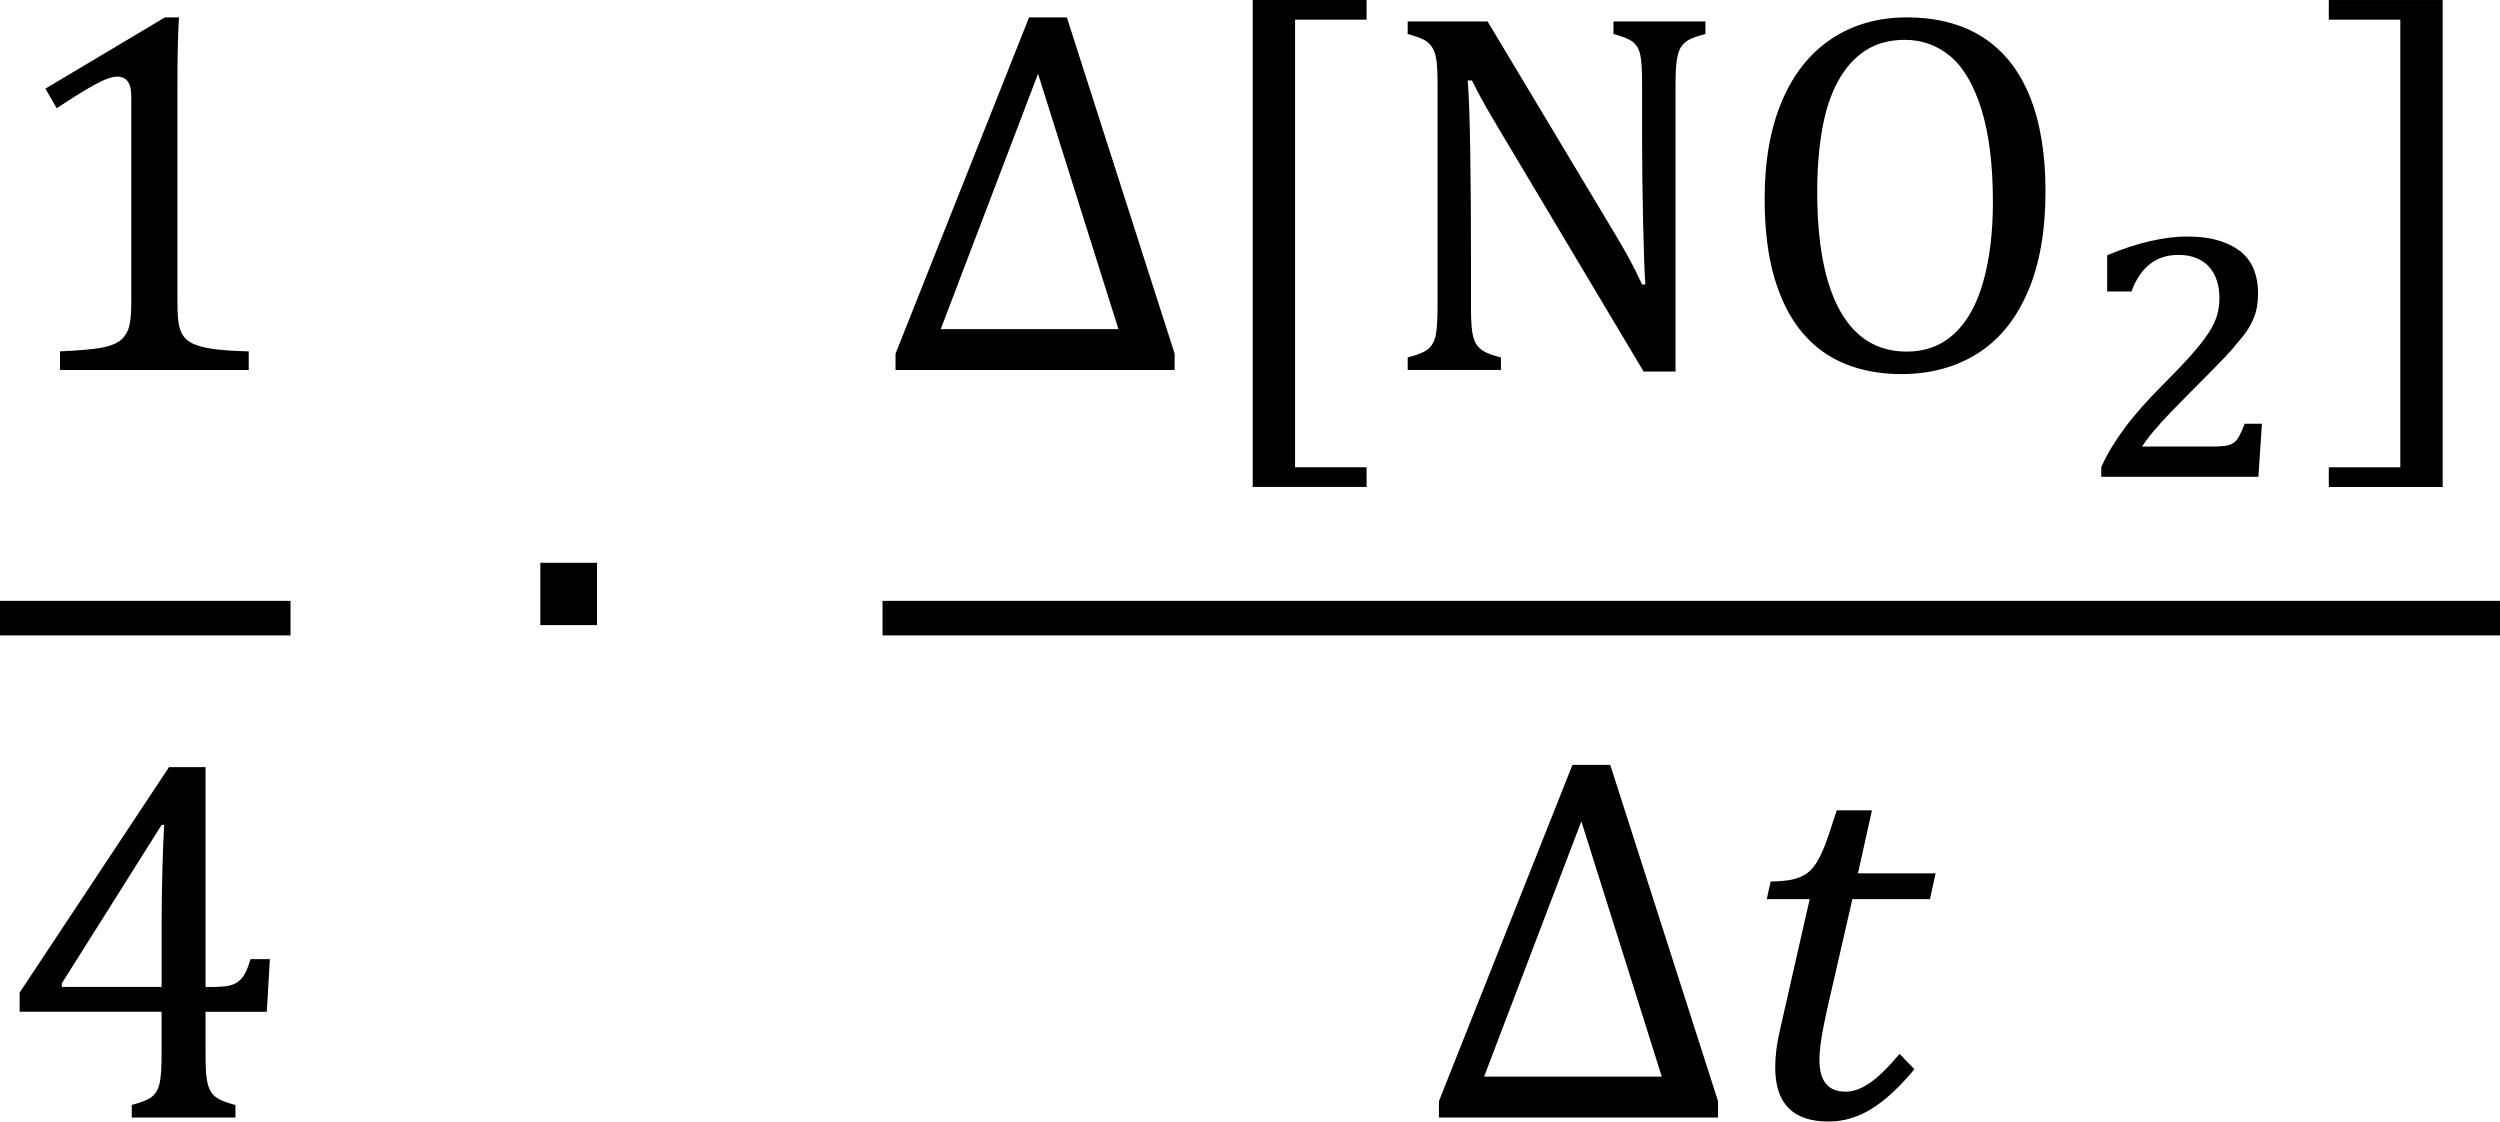
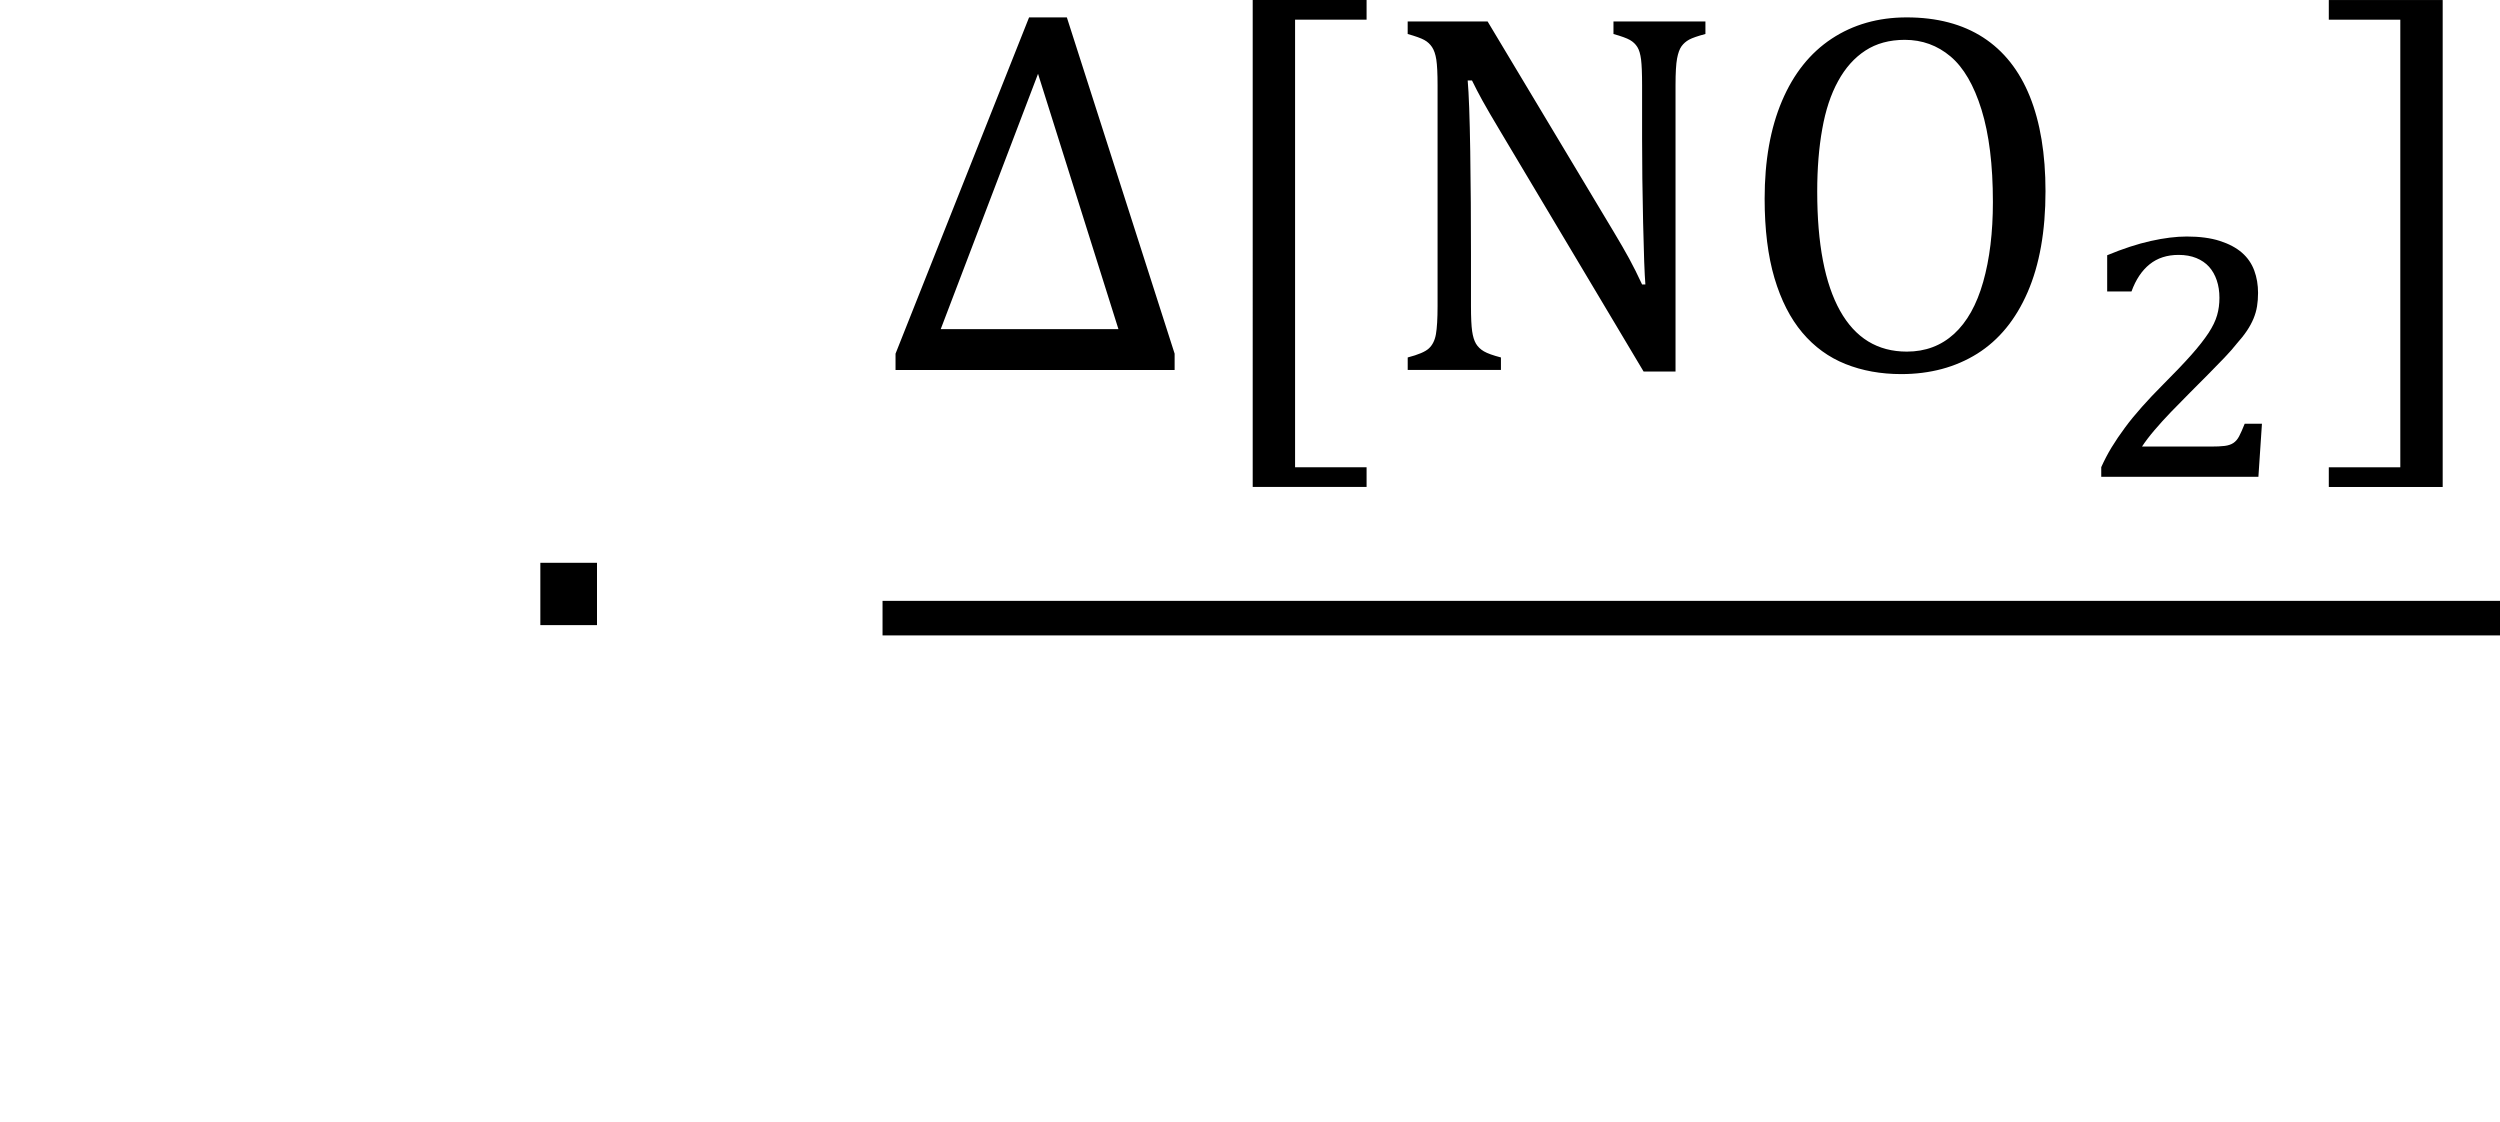
<svg xmlns="http://www.w3.org/2000/svg" version="1.2" baseProfile="tiny" id="Layer_1" x="0px" y="0px" width="85.968px" height="38.568px" viewBox="-16.258 -7.204 85.968 38.568" xml:space="preserve">
  <g>
-     <path d="M-10.156,3.228c0,0.34,0.019,0.596,0.057,0.769c0.038,0.173,0.105,0.313,0.202,0.422C-9.8,4.526-9.661,4.611-9.479,4.672   c0.181,0.062,0.409,0.108,0.685,0.141c0.275,0.032,0.638,0.054,1.089,0.065V5.52h-6.489V4.878c0.65-0.029,1.113-0.069,1.392-0.118   c0.278-0.05,0.49-0.125,0.637-0.224c0.146-0.1,0.253-0.24,0.32-0.421c0.067-0.182,0.101-0.477,0.101-0.887v-7.121   c0-0.234-0.041-0.405-0.123-0.513c-0.082-0.109-0.202-0.163-0.36-0.163c-0.188,0-0.454,0.097-0.799,0.29   C-13.373-4.086-13.8-3.82-14.309-3.48l-0.387-0.676l4.109-2.45h0.483c-0.035,0.562-0.053,1.34-0.053,2.335V3.228z" />
-   </g>
+     </g>
  <g>
-     <path d="M-11.728,30.792c0.363-0.094,0.605-0.197,0.729-0.311c0.123-0.115,0.204-0.277,0.241-0.488   c0.039-0.211,0.057-0.532,0.057-0.966v-1.44h-4.882v-0.658l5.137-7.753h1.256v7.56h0.184c0.34,0,0.583-0.023,0.729-0.074   c0.146-0.05,0.268-0.137,0.364-0.264c0.097-0.125,0.186-0.332,0.268-0.619h0.667l-0.105,1.809H-9.19v1.44   c0,0.393,0.013,0.679,0.04,0.86s0.07,0.325,0.132,0.431c0.061,0.105,0.152,0.193,0.272,0.263c0.12,0.07,0.314,0.141,0.584,0.211   v0.431h-3.565V30.792z M-14.133,26.735h3.433V24.55c0-0.551,0.009-1.166,0.026-1.849c0.018-0.682,0.039-1.195,0.062-1.54h-0.088   l-3.433,5.451V26.735z" />
-   </g>
-   <rect x="-16.258" y="13.458" width="9.99" height="1.188" />
+     </g>
  <g>
    <path d="M4.271,12.149v2.143H2.323v-2.143H4.271z" />
  </g>
  <path d="M14.537,5.519V4.958l4.592-11.564h1.299l3.706,11.564v0.562H14.537z M16.091,4.114h6.111l-2.765-8.78L16.091,4.114z   M30.735,9.541h-3.916V-7.204h3.916v0.676h-2.459V8.865h2.459V9.541z M39.234,0.769c0.211,0.351,0.388,0.659,0.532,0.922  c0.143,0.263,0.291,0.559,0.443,0.887h0.113c-0.029-0.357-0.055-1.067-0.078-2.129c-0.024-1.063-0.035-2.021-0.035-2.876v-1.843  c0-0.404-0.012-0.7-0.035-0.887c-0.024-0.187-0.066-0.331-0.128-0.43s-0.146-0.18-0.255-0.242c-0.108-0.062-0.297-0.13-0.566-0.206  v-0.43h3.162v0.43c-0.264,0.07-0.451,0.135-0.559,0.193c-0.107,0.059-0.195,0.135-0.263,0.229c-0.067,0.094-0.118,0.234-0.153,0.421  c-0.035,0.188-0.053,0.495-0.053,0.922v9.842h-1.098l-4.891-8.201c-0.305-0.509-0.521-0.881-0.65-1.115  c-0.129-0.234-0.249-0.465-0.36-0.693h-0.148c0.04,0.451,0.07,1.266,0.088,2.445c0.018,1.18,0.025,2.354,0.025,3.525v1.791  c0,0.393,0.014,0.68,0.04,0.861s0.07,0.325,0.132,0.43C34.56,4.72,34.65,4.808,34.77,4.878c0.12,0.07,0.315,0.14,0.585,0.21v0.43  h-3.206v-0.43c0.363-0.094,0.607-0.197,0.729-0.312C33,4.663,33.082,4.501,33.119,4.29c0.037-0.21,0.057-0.533,0.057-0.966v-7.594  c0-0.404-0.015-0.698-0.043-0.883c-0.029-0.185-0.078-0.328-0.146-0.43c-0.067-0.102-0.156-0.185-0.267-0.246  c-0.112-0.062-0.303-0.13-0.572-0.206v-0.43h2.749L39.234,0.769z M49.12,5.66c-0.701,0-1.342-0.116-1.918-0.347  c-0.576-0.231-1.072-0.591-1.484-1.08s-0.731-1.114-0.957-1.875c-0.225-0.761-0.338-1.671-0.338-2.73  c0-1.305,0.199-2.426,0.598-3.363c0.398-0.937,0.967-1.649,1.707-2.138c0.74-0.488,1.6-0.733,2.578-0.733  c1.041,0,1.918,0.23,2.629,0.689c0.711,0.46,1.246,1.136,1.607,2.029c0.359,0.893,0.539,1.979,0.539,3.262  c0,1.37-0.205,2.526-0.614,3.468c-0.409,0.943-0.987,1.648-1.734,2.117C50.986,5.425,50.115,5.66,49.12,5.66z M46.231-0.618  c0,1.797,0.262,3.164,0.785,4.1c0.524,0.937,1.29,1.405,2.297,1.405c0.639,0,1.18-0.204,1.625-0.61c0.444-0.407,0.778-1.002,1-1.787  c0.223-0.784,0.334-1.7,0.334-2.748c0-1.276-0.131-2.334-0.391-3.174c-0.261-0.84-0.615-1.45-1.066-1.831  c-0.451-0.38-0.975-0.571-1.572-0.571c-0.527,0-0.979,0.123-1.356,0.369c-0.378,0.246-0.69,0.596-0.938,1.05  c-0.25,0.453-0.432,1.002-0.545,1.646C46.288-2.125,46.231-1.409,46.231-0.618z" />
  <path d="M59.763,8.152c0.199,0,0.359-0.007,0.479-0.022s0.219-0.048,0.297-0.099c0.078-0.051,0.146-0.128,0.201-0.233  c0.055-0.104,0.118-0.248,0.191-0.431h0.593c-0.021,0.303-0.041,0.606-0.061,0.913c-0.019,0.306-0.04,0.611-0.061,0.913h-5.404V8.86  c0.103-0.23,0.221-0.457,0.356-0.68c0.137-0.223,0.289-0.449,0.46-0.679c0.169-0.23,0.364-0.467,0.581-0.711  s0.457-0.499,0.721-0.763c0.4-0.4,0.725-0.741,0.977-1.024c0.25-0.282,0.448-0.535,0.594-0.756c0.144-0.221,0.242-0.425,0.295-0.612  c0.055-0.188,0.08-0.387,0.08-0.6c0-0.217-0.03-0.417-0.092-0.6c-0.062-0.183-0.15-0.338-0.265-0.466  c-0.115-0.127-0.261-0.228-0.438-0.3s-0.38-0.108-0.609-0.108c-0.396,0-0.728,0.107-0.995,0.322  c-0.268,0.215-0.477,0.527-0.625,0.935h-0.836V1.573c0.544-0.226,1.045-0.39,1.502-0.491c0.457-0.102,0.869-0.153,1.235-0.153  c0.442,0,0.819,0.05,1.132,0.15c0.313,0.1,0.567,0.235,0.764,0.405c0.195,0.17,0.336,0.375,0.424,0.613s0.131,0.495,0.131,0.772  c0,0.166-0.012,0.32-0.035,0.462s-0.064,0.283-0.121,0.421c-0.058,0.139-0.133,0.278-0.227,0.418  c-0.094,0.14-0.211,0.289-0.352,0.446c-0.106,0.136-0.244,0.293-0.414,0.472s-0.357,0.371-0.559,0.574  c-0.203,0.205-0.414,0.417-0.635,0.638c-0.222,0.222-0.436,0.44-0.645,0.657s-0.4,0.428-0.574,0.632s-0.316,0.392-0.428,0.562  H59.763z" />
  <polygon points="63.823,8.865 66.282,8.865 66.282,-6.527 63.823,-6.527 63.823,-7.203 67.739,-7.203 67.739,9.542 63.823,9.542 " />
-   <path d="M33.223,31.224v-0.563l4.591-11.563h1.3l3.706,11.563v0.563H33.223z M34.776,29.818h6.11l-2.766-8.78L34.776,29.818z   M49.574,29.563c-0.51,0.615-1.001,1.068-1.472,1.361s-0.964,0.439-1.479,0.439c-1.225,0-1.836-0.618-1.836-1.854  c0-0.392,0.049-0.805,0.15-1.238l1.035-4.557h-1.475l0.131-0.605c0.346-0.006,0.607-0.032,0.786-0.079  c0.179-0.046,0.327-0.111,0.448-0.192c0.119-0.082,0.229-0.199,0.328-0.352c0.101-0.152,0.196-0.348,0.291-0.584  c0.094-0.237,0.233-0.651,0.422-1.242h1.211l-0.482,2.168h2.669l-0.193,0.887H47.44l-0.781,3.407  c-0.152,0.661-0.249,1.137-0.291,1.427c-0.041,0.289-0.061,0.522-0.061,0.697c0,0.727,0.301,1.09,0.904,1.09  c0.258,0,0.531-0.098,0.82-0.295c0.29-0.195,0.634-0.531,1.032-1.005L49.574,29.563z" />
  <rect x="14.09" y="13.458" width="55.62" height="1.188" />
</svg>